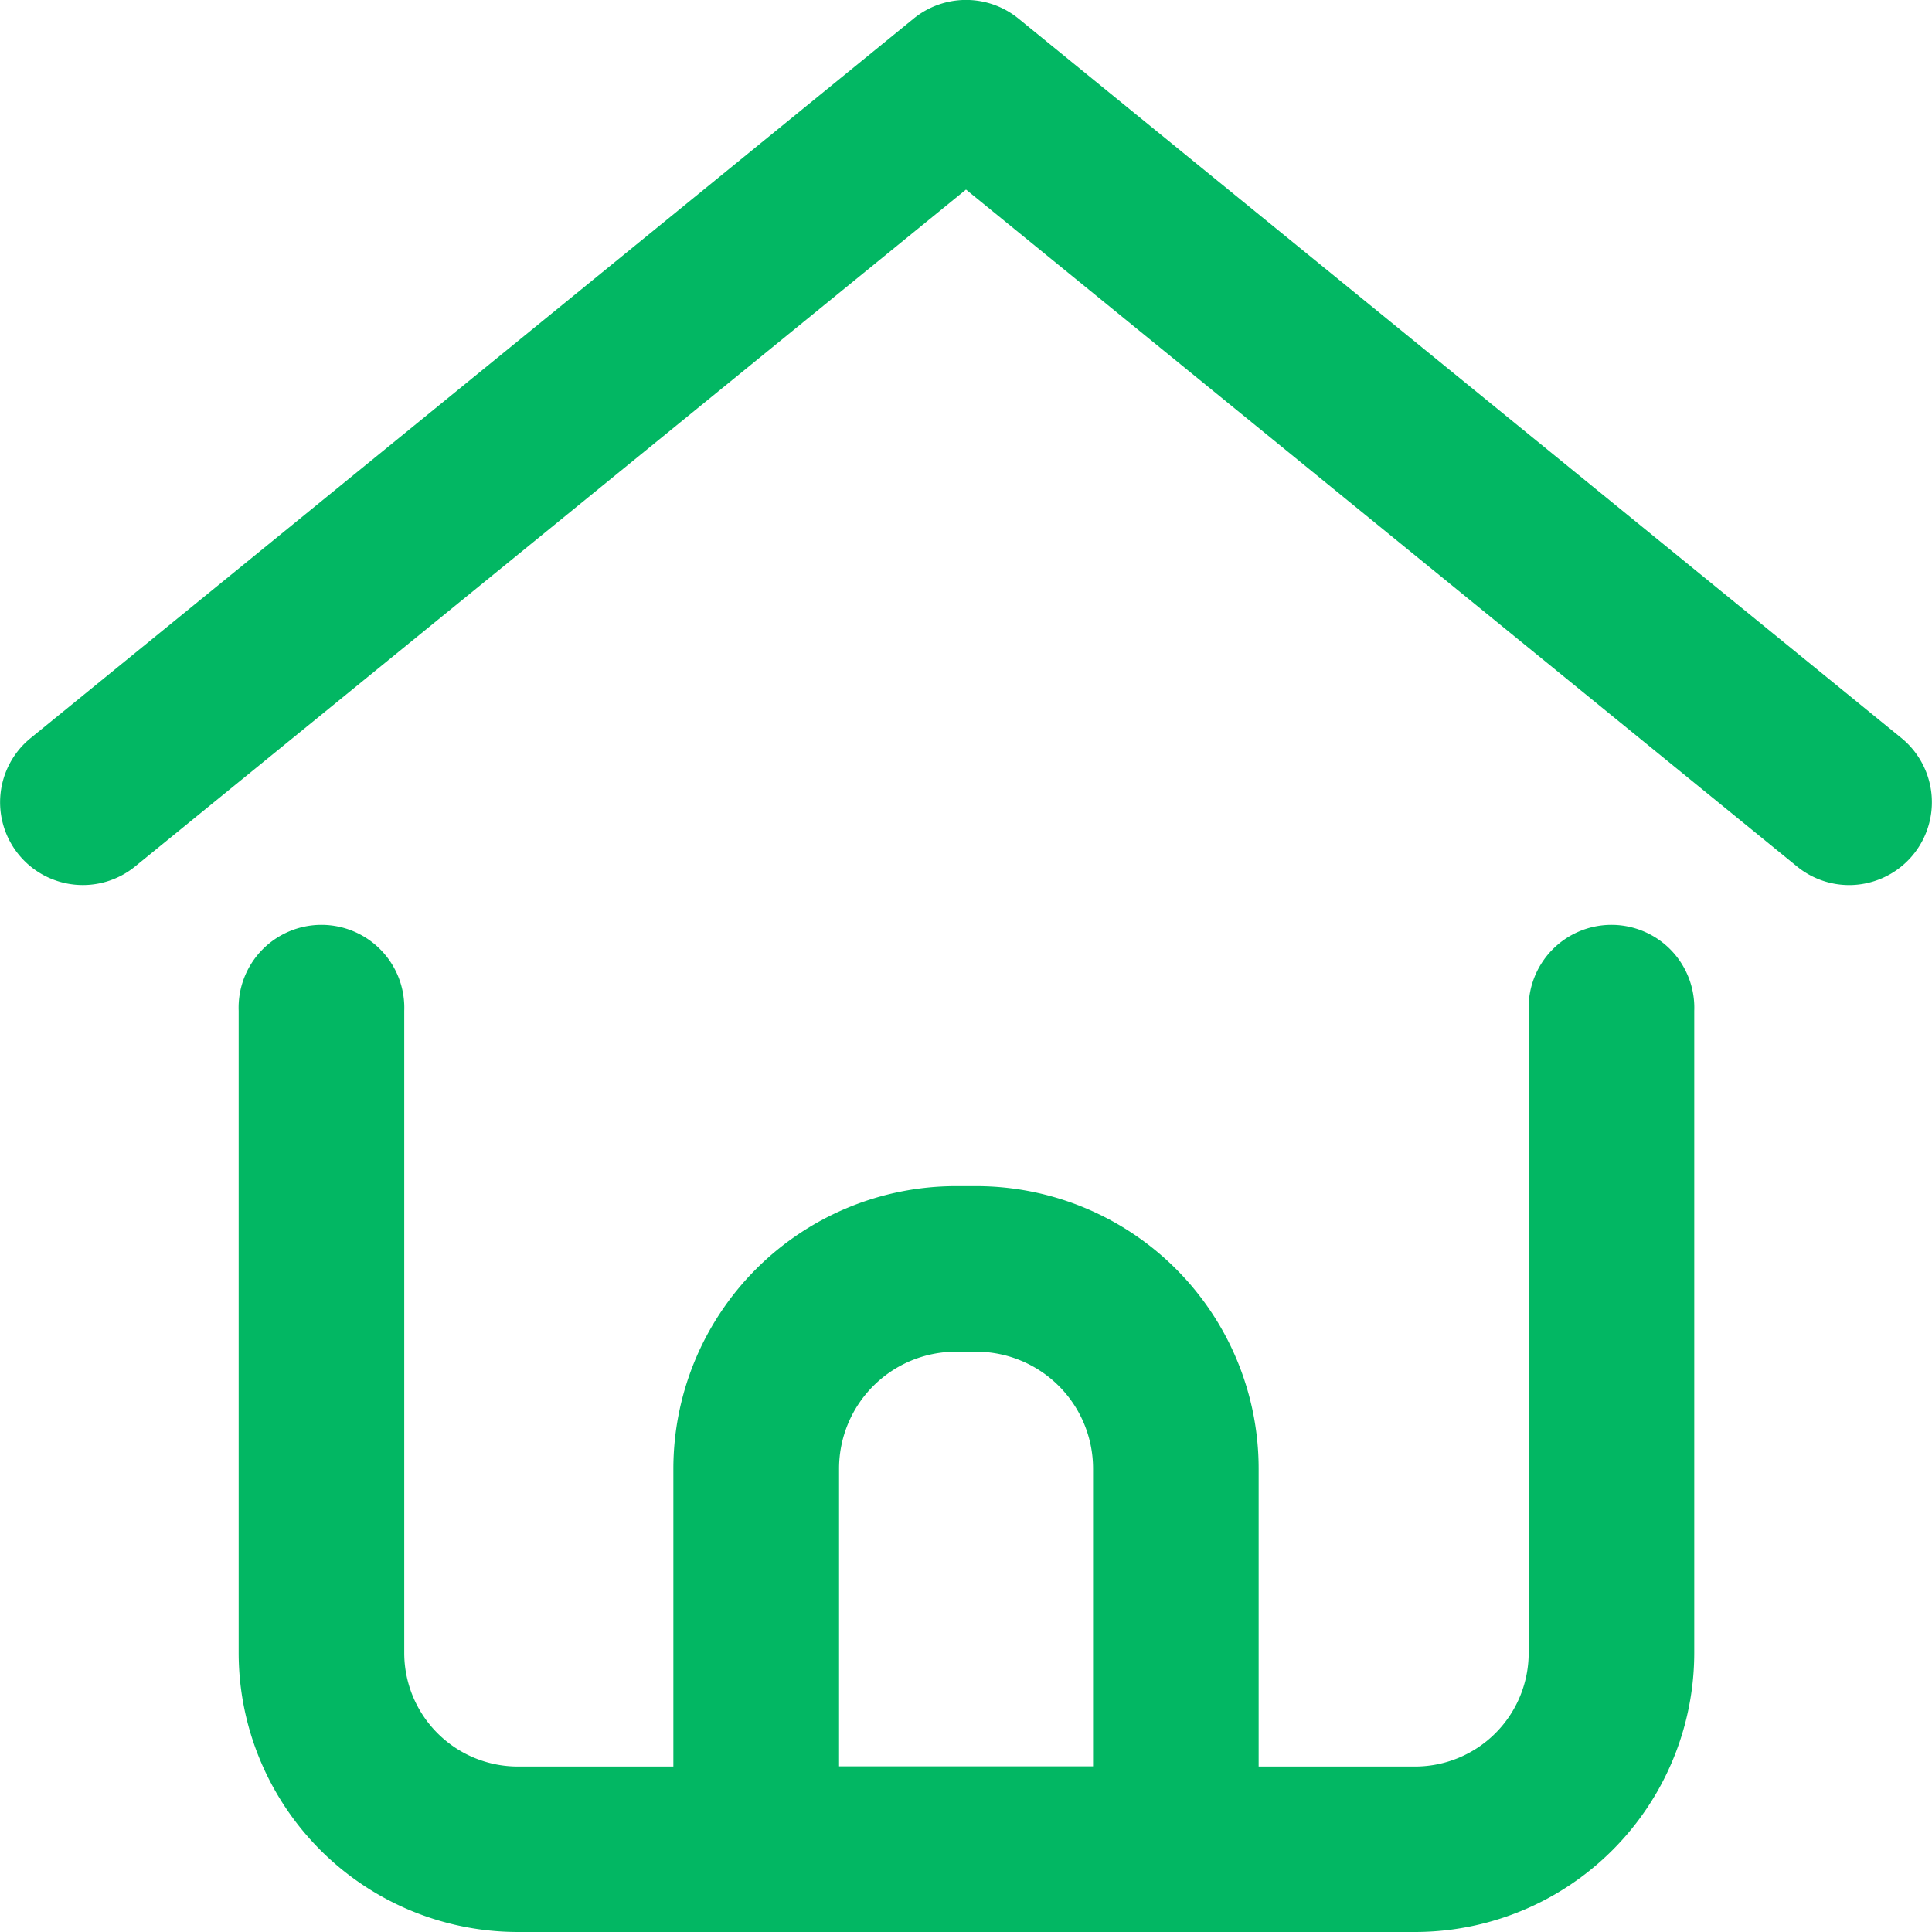
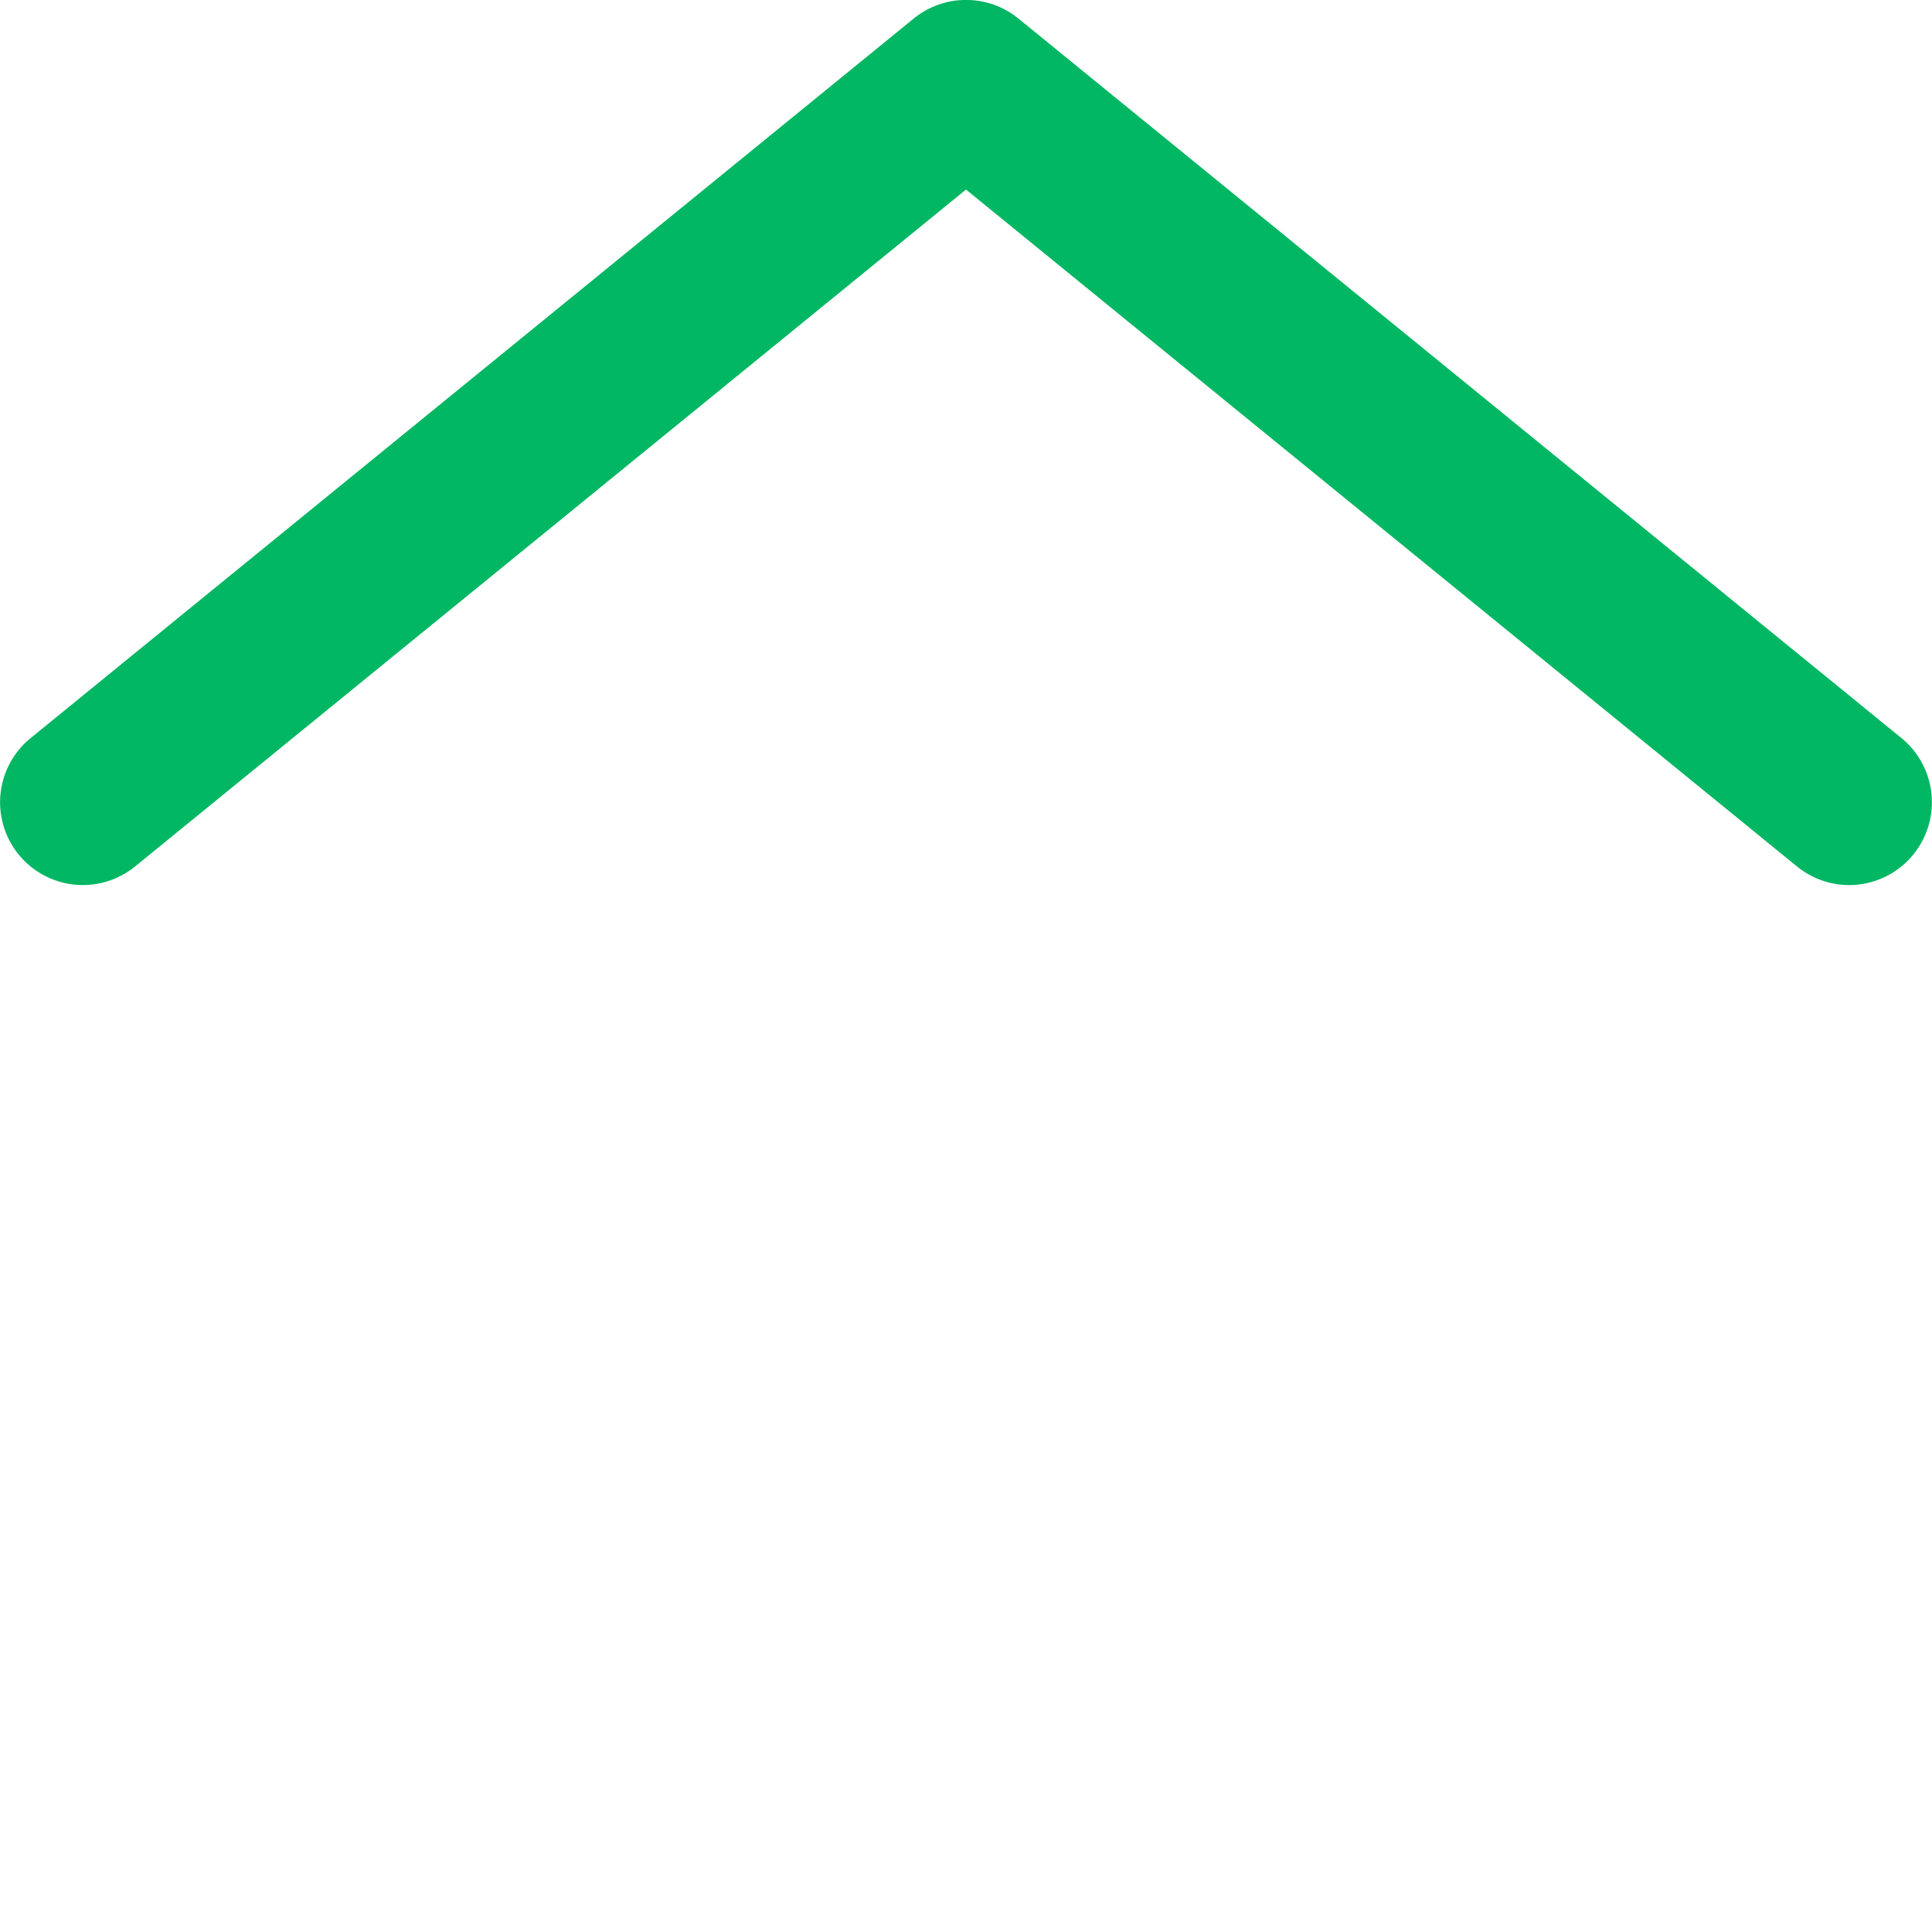
<svg xmlns="http://www.w3.org/2000/svg" id="icon_home_ON" width="17" height="17" viewBox="0 0 17 17">
-   <path id="패스_6782" data-name="패스 6782" d="M12.447,17H4.553A2.458,2.458,0,0,1,2.1,14.544V8.894a.729.729,0,1,1,1.457,0v5.65a1,1,0,0,0,1,1h7.894a1,1,0,0,0,1-1V8.894a.729.729,0,1,1,1.457,0v5.65A2.458,2.458,0,0,1,12.447,17" transform="translate(0 0)" fill="#02b763" />
  <path id="패스_6783" data-name="패스 6783" d="M16.272,7.788a.726.726,0,0,1-.46-.164L8.5,1.668,1.189,7.624a.728.728,0,1,1-.92-1.129L8.04.163a.73.73,0,0,1,.921,0l7.771,6.332a.729.729,0,0,1-.46,1.293" transform="translate(0 0)" fill="#02b763" />
-   <path id="패스_6784" data-name="패스 6784" d="M10.347,17H6.654a.729.729,0,0,1-.729-.728v-3.35A2.488,2.488,0,0,1,8.41,10.437h.18a2.486,2.486,0,0,1,2.485,2.485v3.35a.727.727,0,0,1-.728.728M7.383,15.543H9.618V12.922A1.029,1.029,0,0,0,8.59,11.894H8.41a1.029,1.029,0,0,0-1.027,1.028Z" transform="translate(0 0)" fill="#02b763" />
</svg>